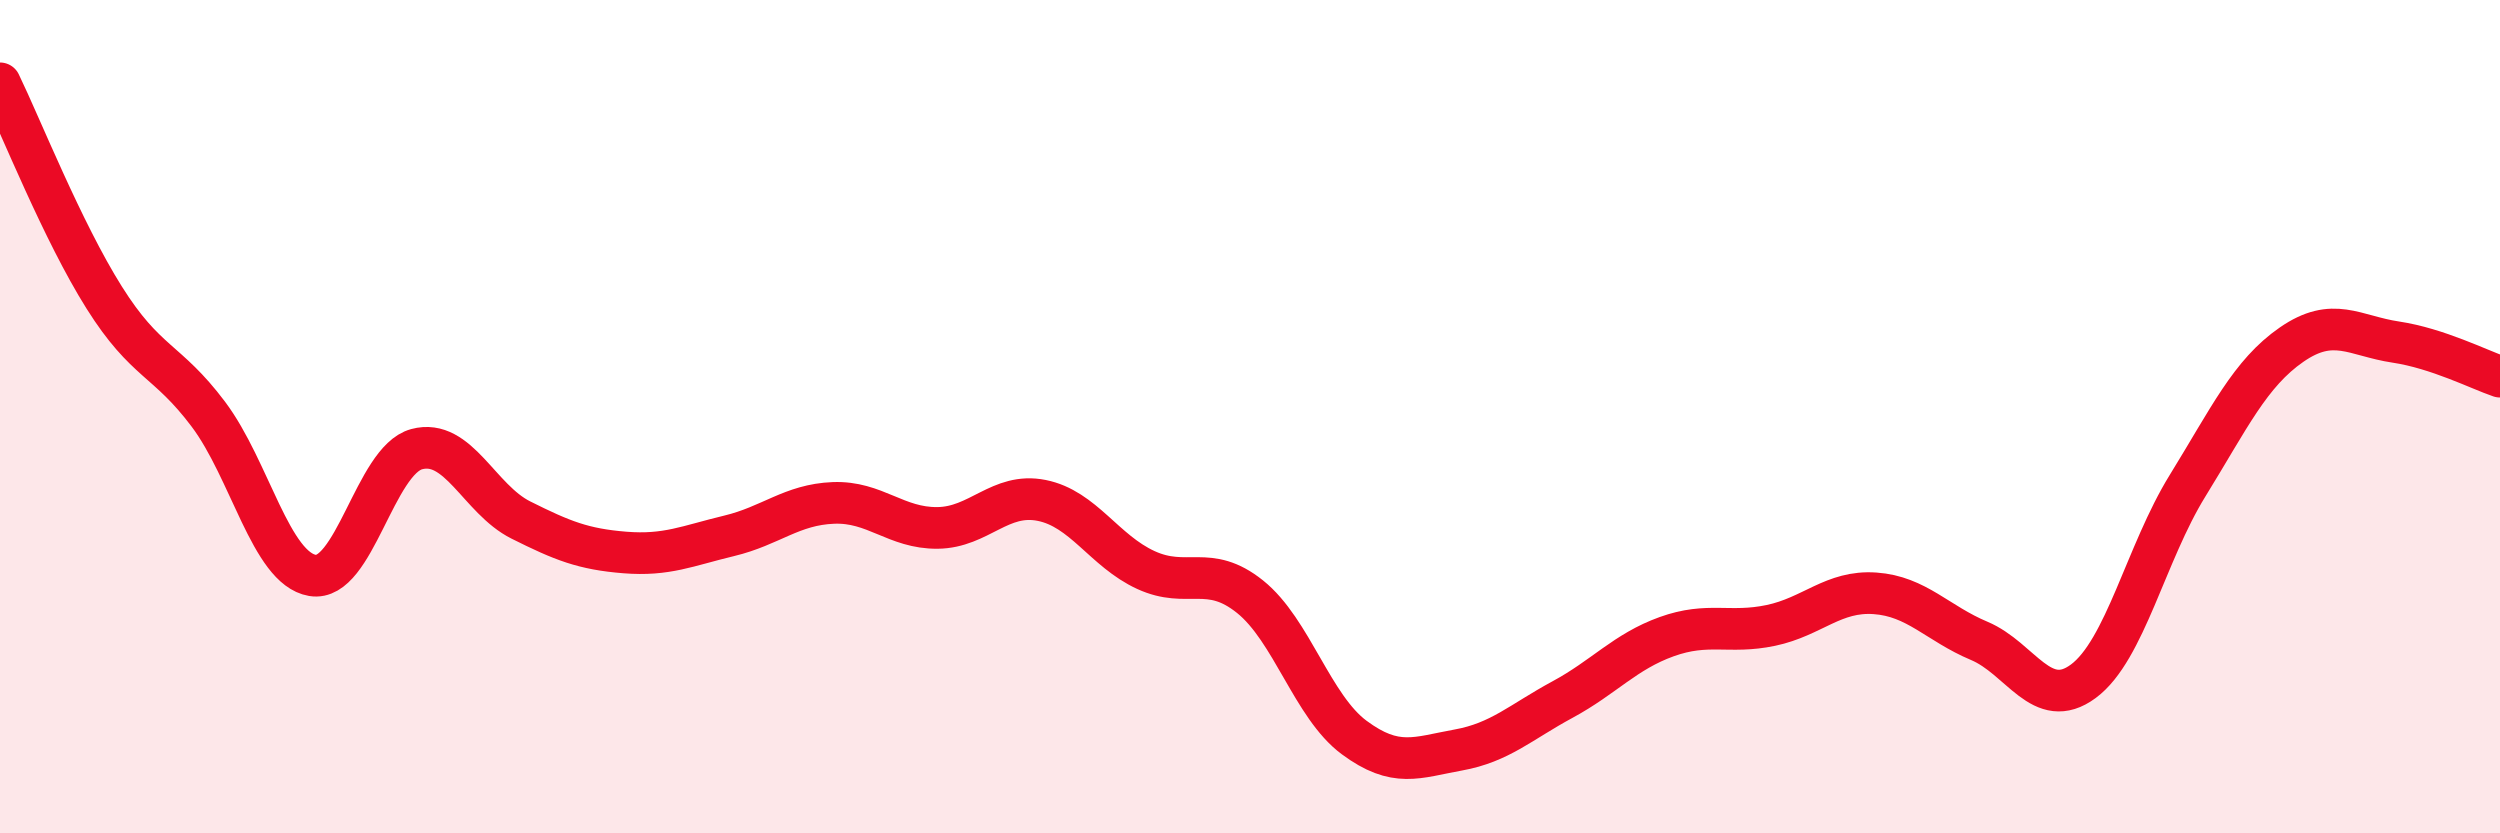
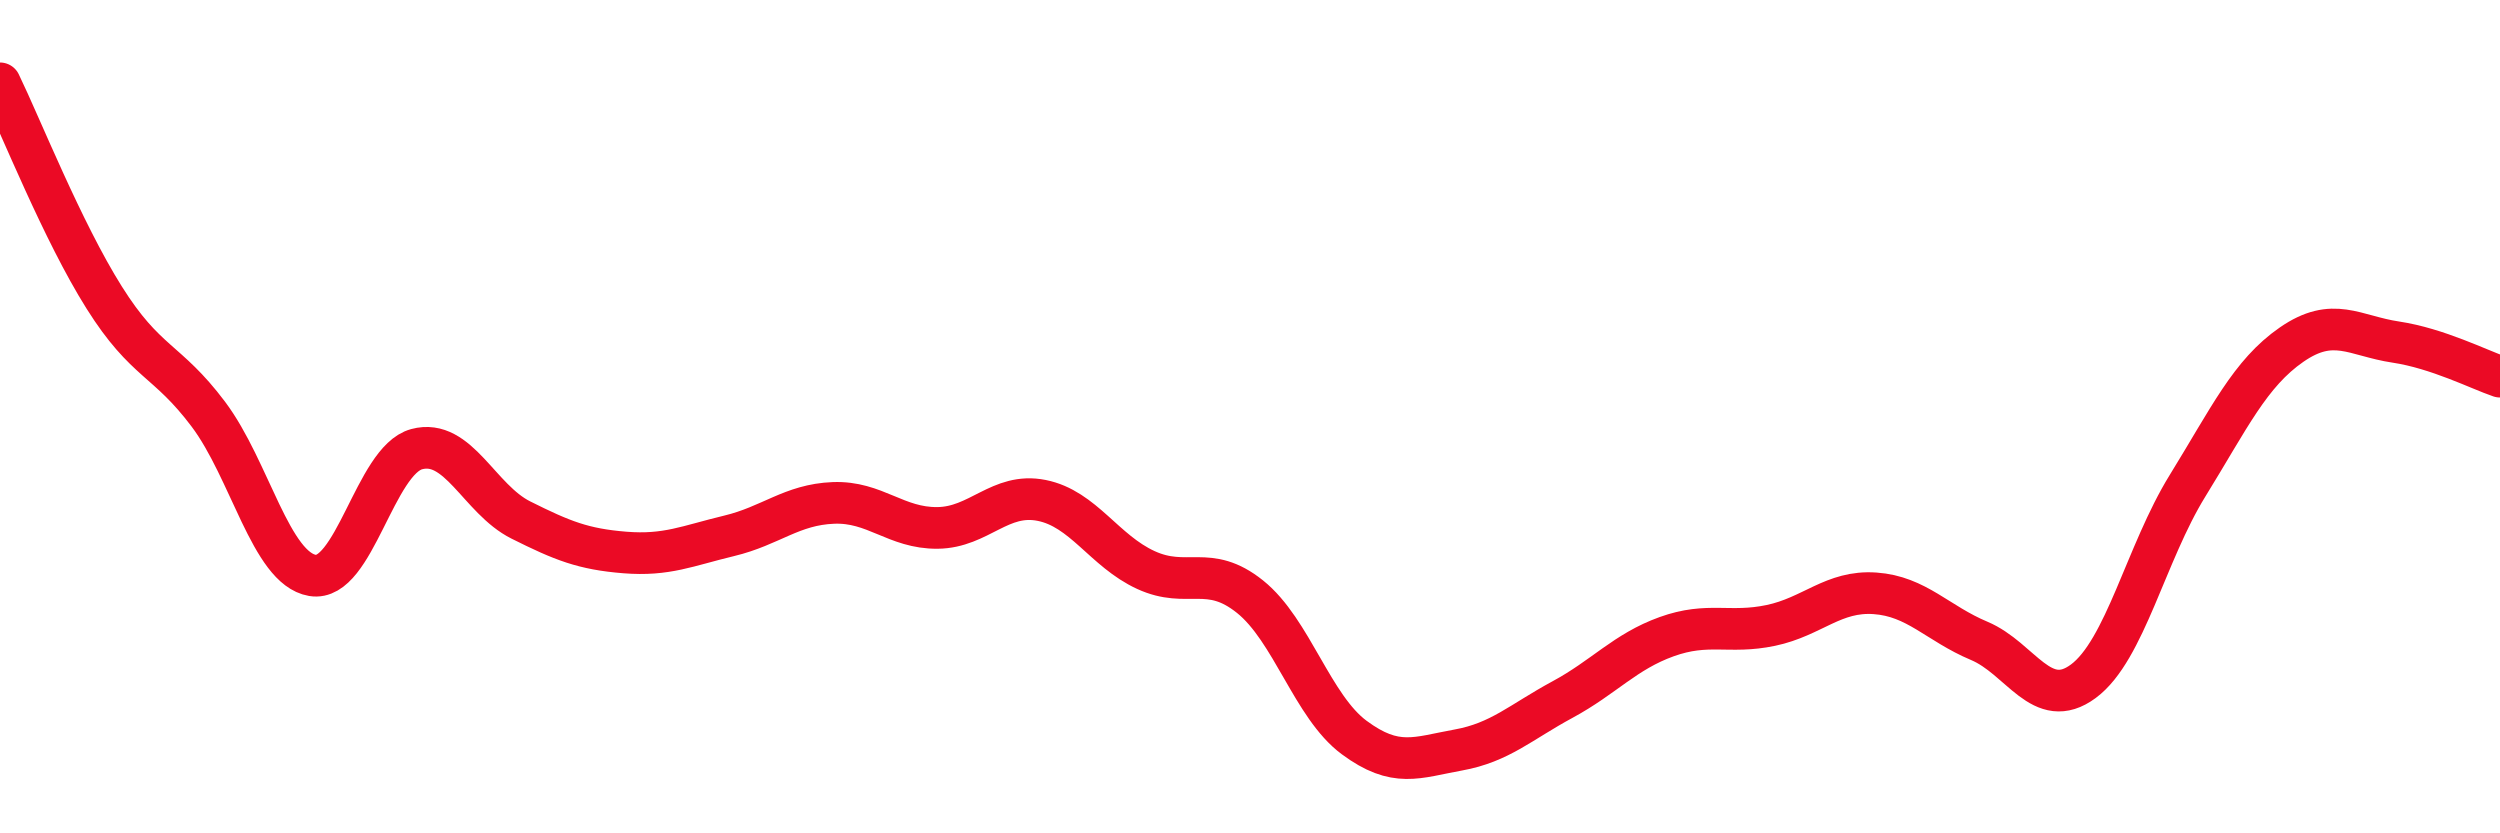
<svg xmlns="http://www.w3.org/2000/svg" width="60" height="20" viewBox="0 0 60 20">
-   <path d="M 0,2 C 0.5,3.03 1.5,5.55 2.5,7.14 C 3.5,8.73 4,8.61 5,9.94 C 6,11.27 6.5,13.64 7.5,13.81 C 8.5,13.98 9,11.05 10,10.78 C 11,10.51 11.5,11.98 12.5,12.48 C 13.5,12.98 14,13.18 15,13.26 C 16,13.34 16.5,13.1 17.5,12.86 C 18.5,12.62 19,12.11 20,12.07 C 21,12.03 21.5,12.68 22.5,12.67 C 23.5,12.66 24,11.81 25,12.01 C 26,12.21 26.5,13.22 27.5,13.68 C 28.5,14.14 29,13.52 30,14.32 C 31,15.12 31.5,16.96 32.5,17.7 C 33.5,18.44 34,18.18 35,18 C 36,17.82 36.5,17.33 37.5,16.79 C 38.5,16.25 39,15.64 40,15.28 C 41,14.92 41.5,15.22 42.5,15.01 C 43.5,14.8 44,14.17 45,14.24 C 46,14.31 46.5,14.96 47.5,15.38 C 48.5,15.8 49,17.09 50,16.35 C 51,15.61 51.5,13.28 52.5,11.66 C 53.5,10.04 54,8.96 55,8.27 C 56,7.58 56.5,8.06 57.5,8.21 C 58.5,8.36 59.5,8.87 60,9.04L60 20L0 20Z" fill="#EB0A25" opacity="0.1" stroke-linecap="round" stroke-linejoin="round" />
  <path d="M 0,2 C 0.5,3.03 1.5,5.55 2.5,7.14 C 3.5,8.73 4,8.61 5,9.94 C 6,11.27 6.5,13.64 7.5,13.81 C 8.5,13.98 9,11.05 10,10.78 C 11,10.51 11.5,11.98 12.5,12.48 C 13.5,12.98 14,13.18 15,13.26 C 16,13.34 16.5,13.1 17.5,12.86 C 18.5,12.62 19,12.11 20,12.07 C 21,12.03 21.5,12.68 22.5,12.67 C 23.5,12.66 24,11.81 25,12.01 C 26,12.21 26.5,13.22 27.5,13.68 C 28.5,14.14 29,13.52 30,14.32 C 31,15.12 31.5,16.96 32.5,17.7 C 33.5,18.44 34,18.18 35,18 C 36,17.82 36.5,17.33 37.5,16.79 C 38.5,16.25 39,15.64 40,15.28 C 41,14.92 41.5,15.22 42.5,15.01 C 43.5,14.8 44,14.17 45,14.24 C 46,14.31 46.5,14.96 47.5,15.38 C 48.5,15.8 49,17.09 50,16.35 C 51,15.61 51.5,13.28 52.5,11.66 C 53.5,10.04 54,8.96 55,8.27 C 56,7.58 56.5,8.06 57.5,8.21 C 58.5,8.36 59.5,8.87 60,9.04" stroke="#EB0A25" stroke-width="1" fill="none" stroke-linecap="round" stroke-linejoin="round" />
</svg>